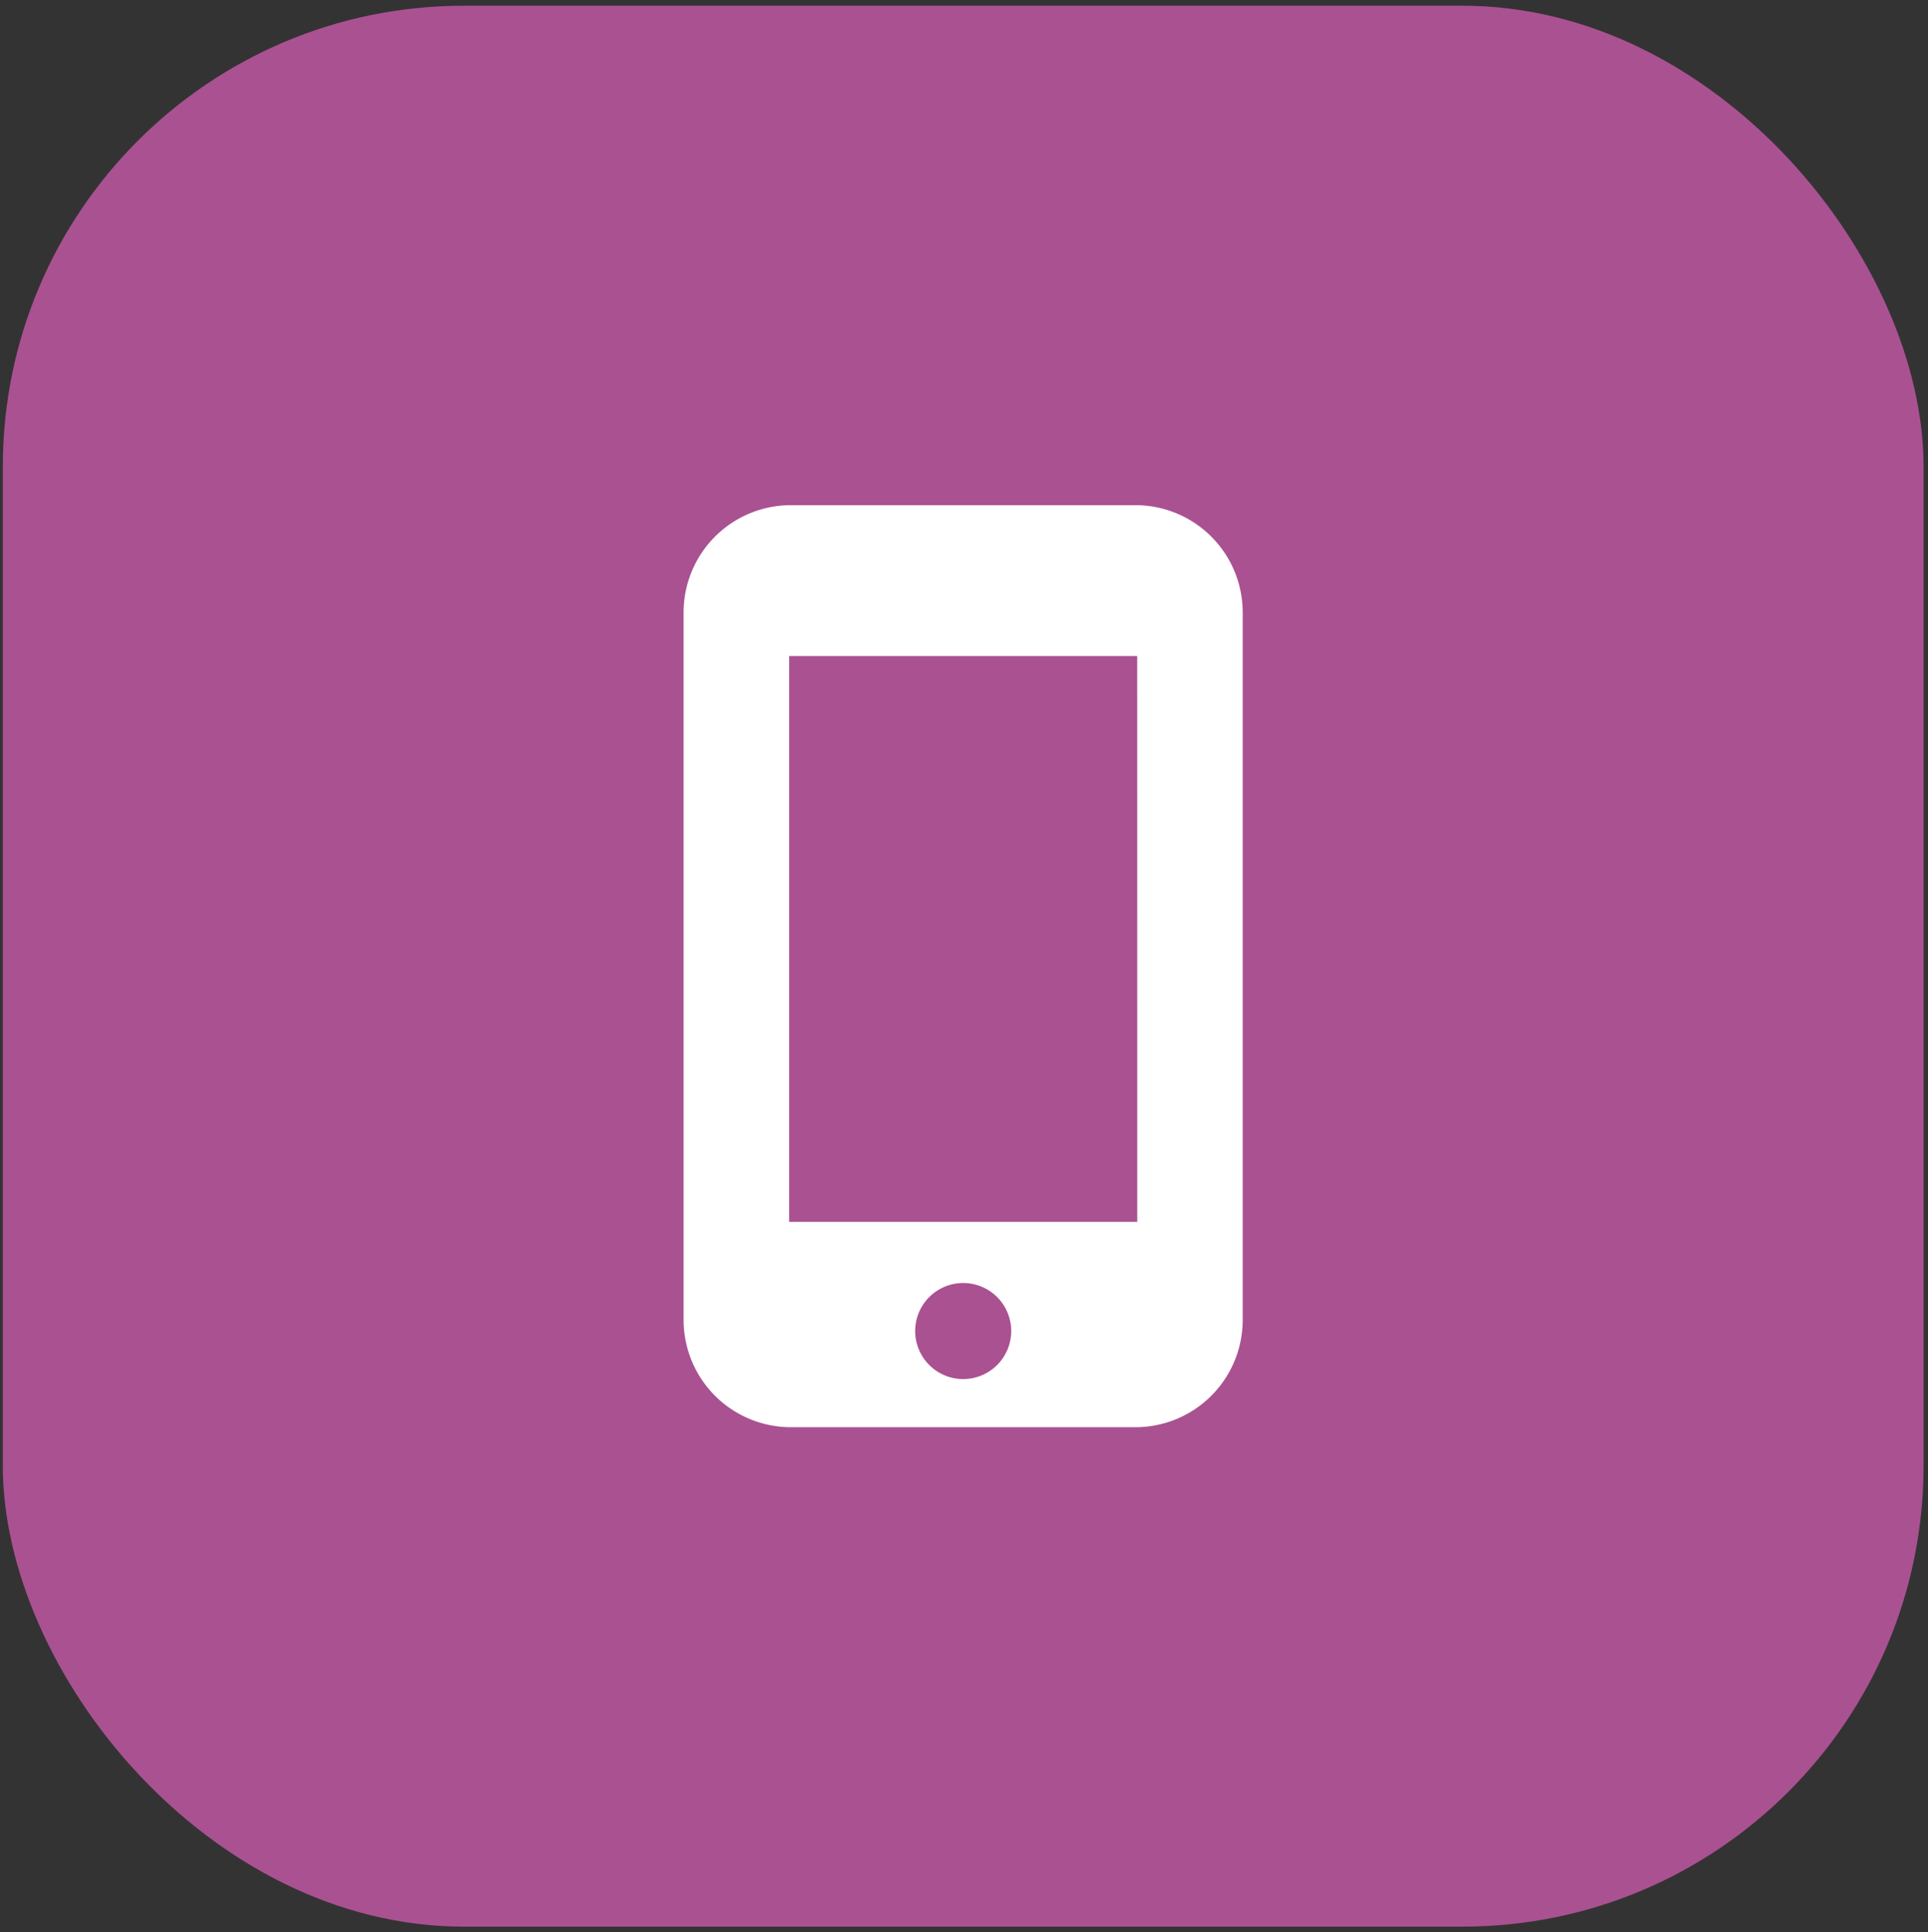
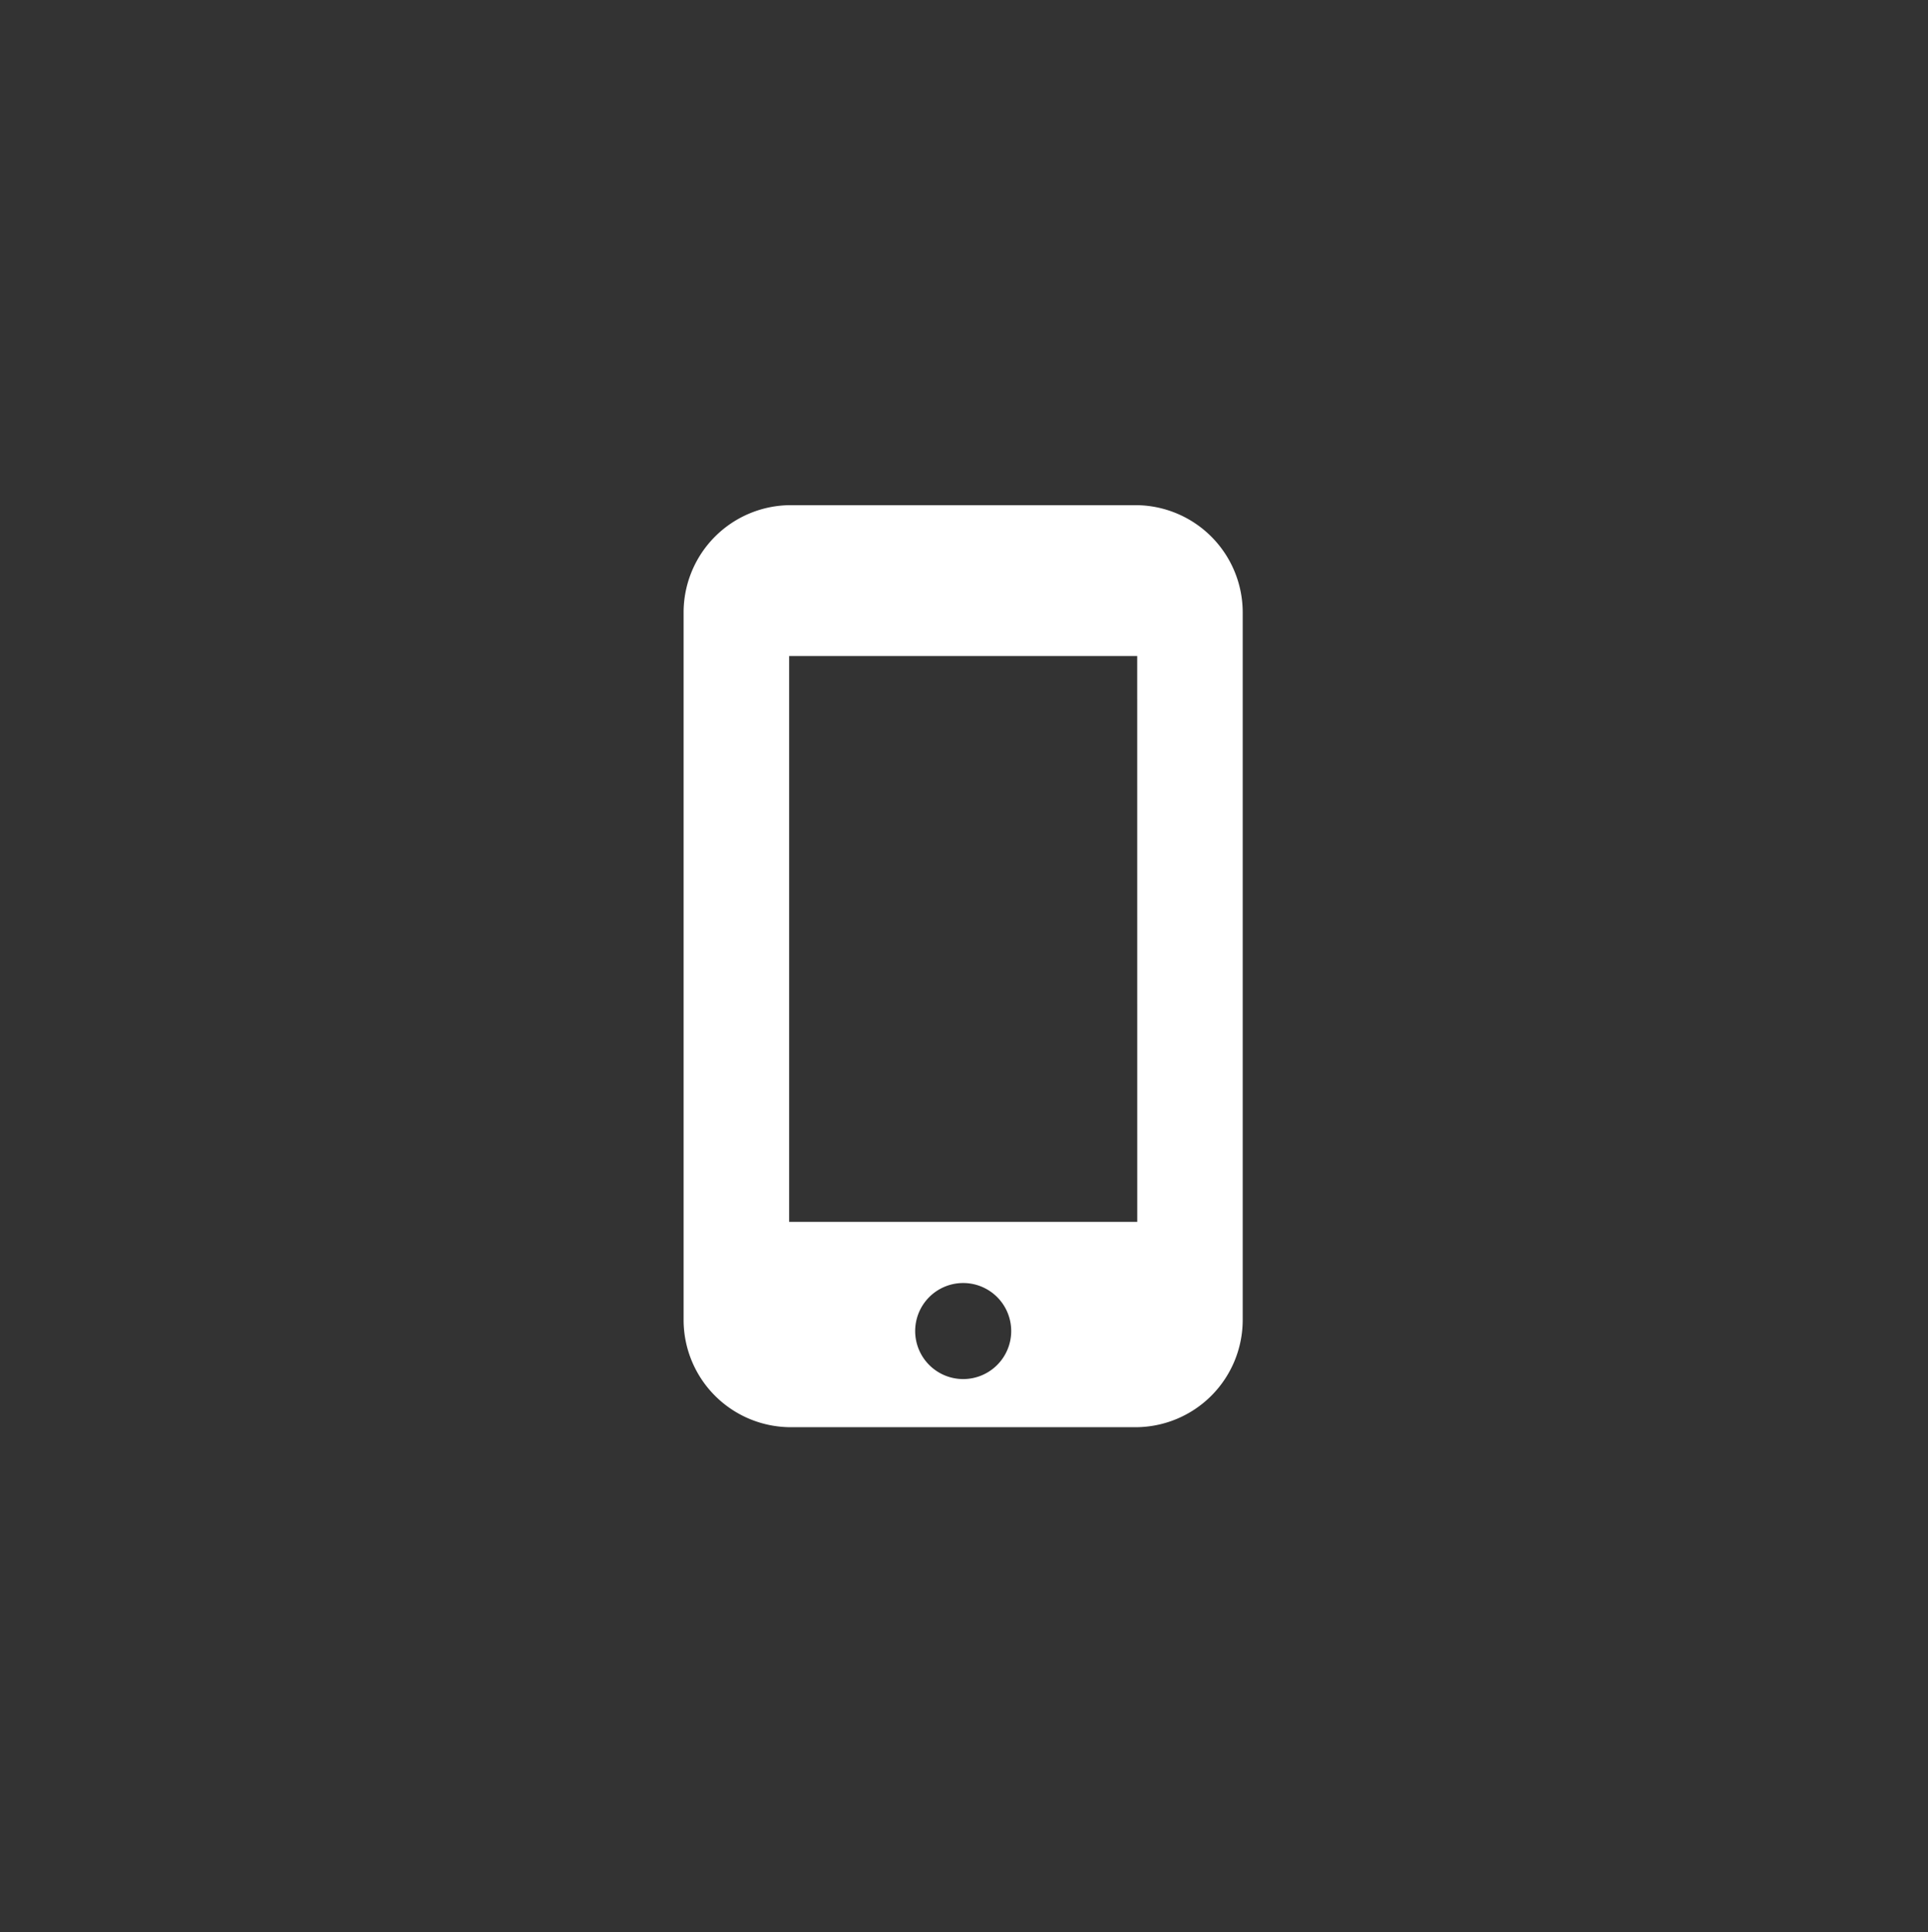
<svg xmlns="http://www.w3.org/2000/svg" id="Слой_1" data-name="Слой 1" viewBox="0 0 50.188 50.292">
  <rect x="0" y="0" width="50.188" height="50.292" fill="#333333" stroke="none" />
  <defs>
    <style>.cls-1{fill:#aa5192;}.cls-2{fill:#fff;}</style>
  </defs>
  <title>cat_25</title>
-   <rect class="cls-1" x="0.073" y="0.149" width="50" height="50" rx="12" ry="12" />
  <path class="cls-2" d="M29.56,13.149H20.585a2.793,2.793,0,0,0-2.79,2.79V34.359A2.793,2.793,0,0,0,20.585,37.149h8.974a2.793,2.793,0,0,0,2.79-2.79V15.939A2.793,2.793,0,0,0,29.56,13.149ZM25.073,35.896a1.25,1.25,0,1,1,1.25-1.25A1.25,1.25,0,0,1,25.073,35.896Zm4.531-4.091H20.542V17.076h9.061Z" />
</svg>